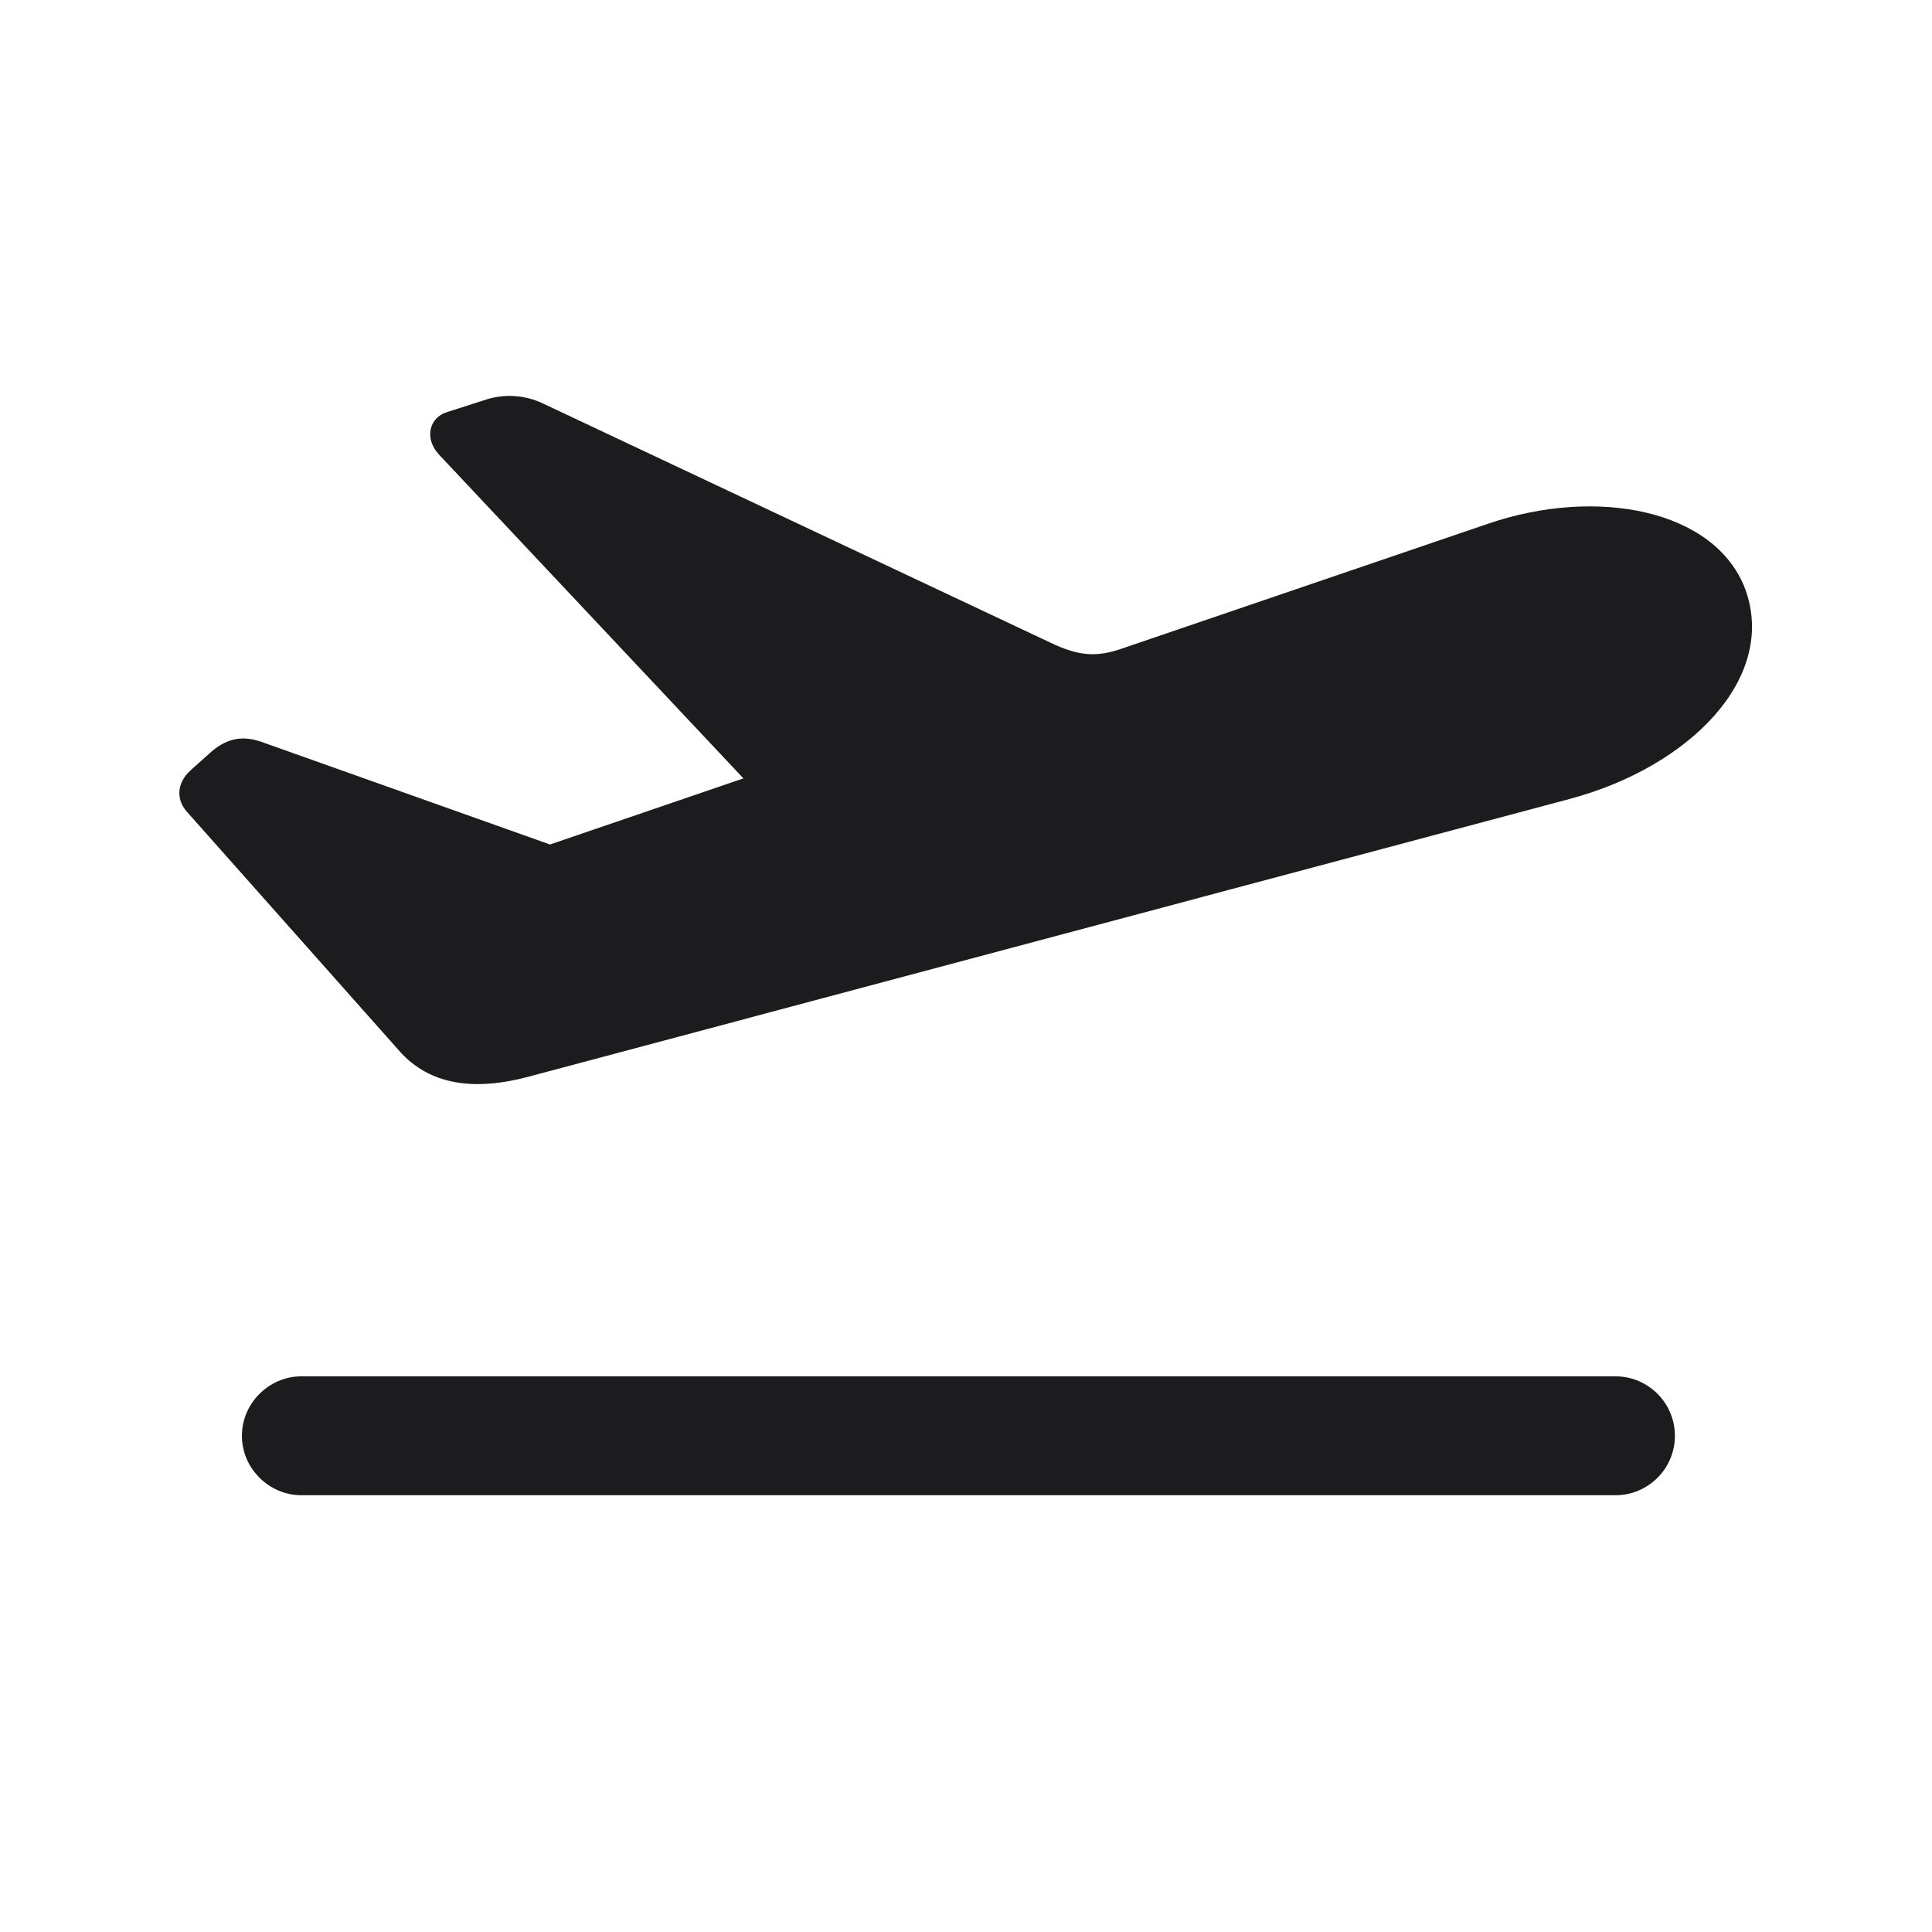
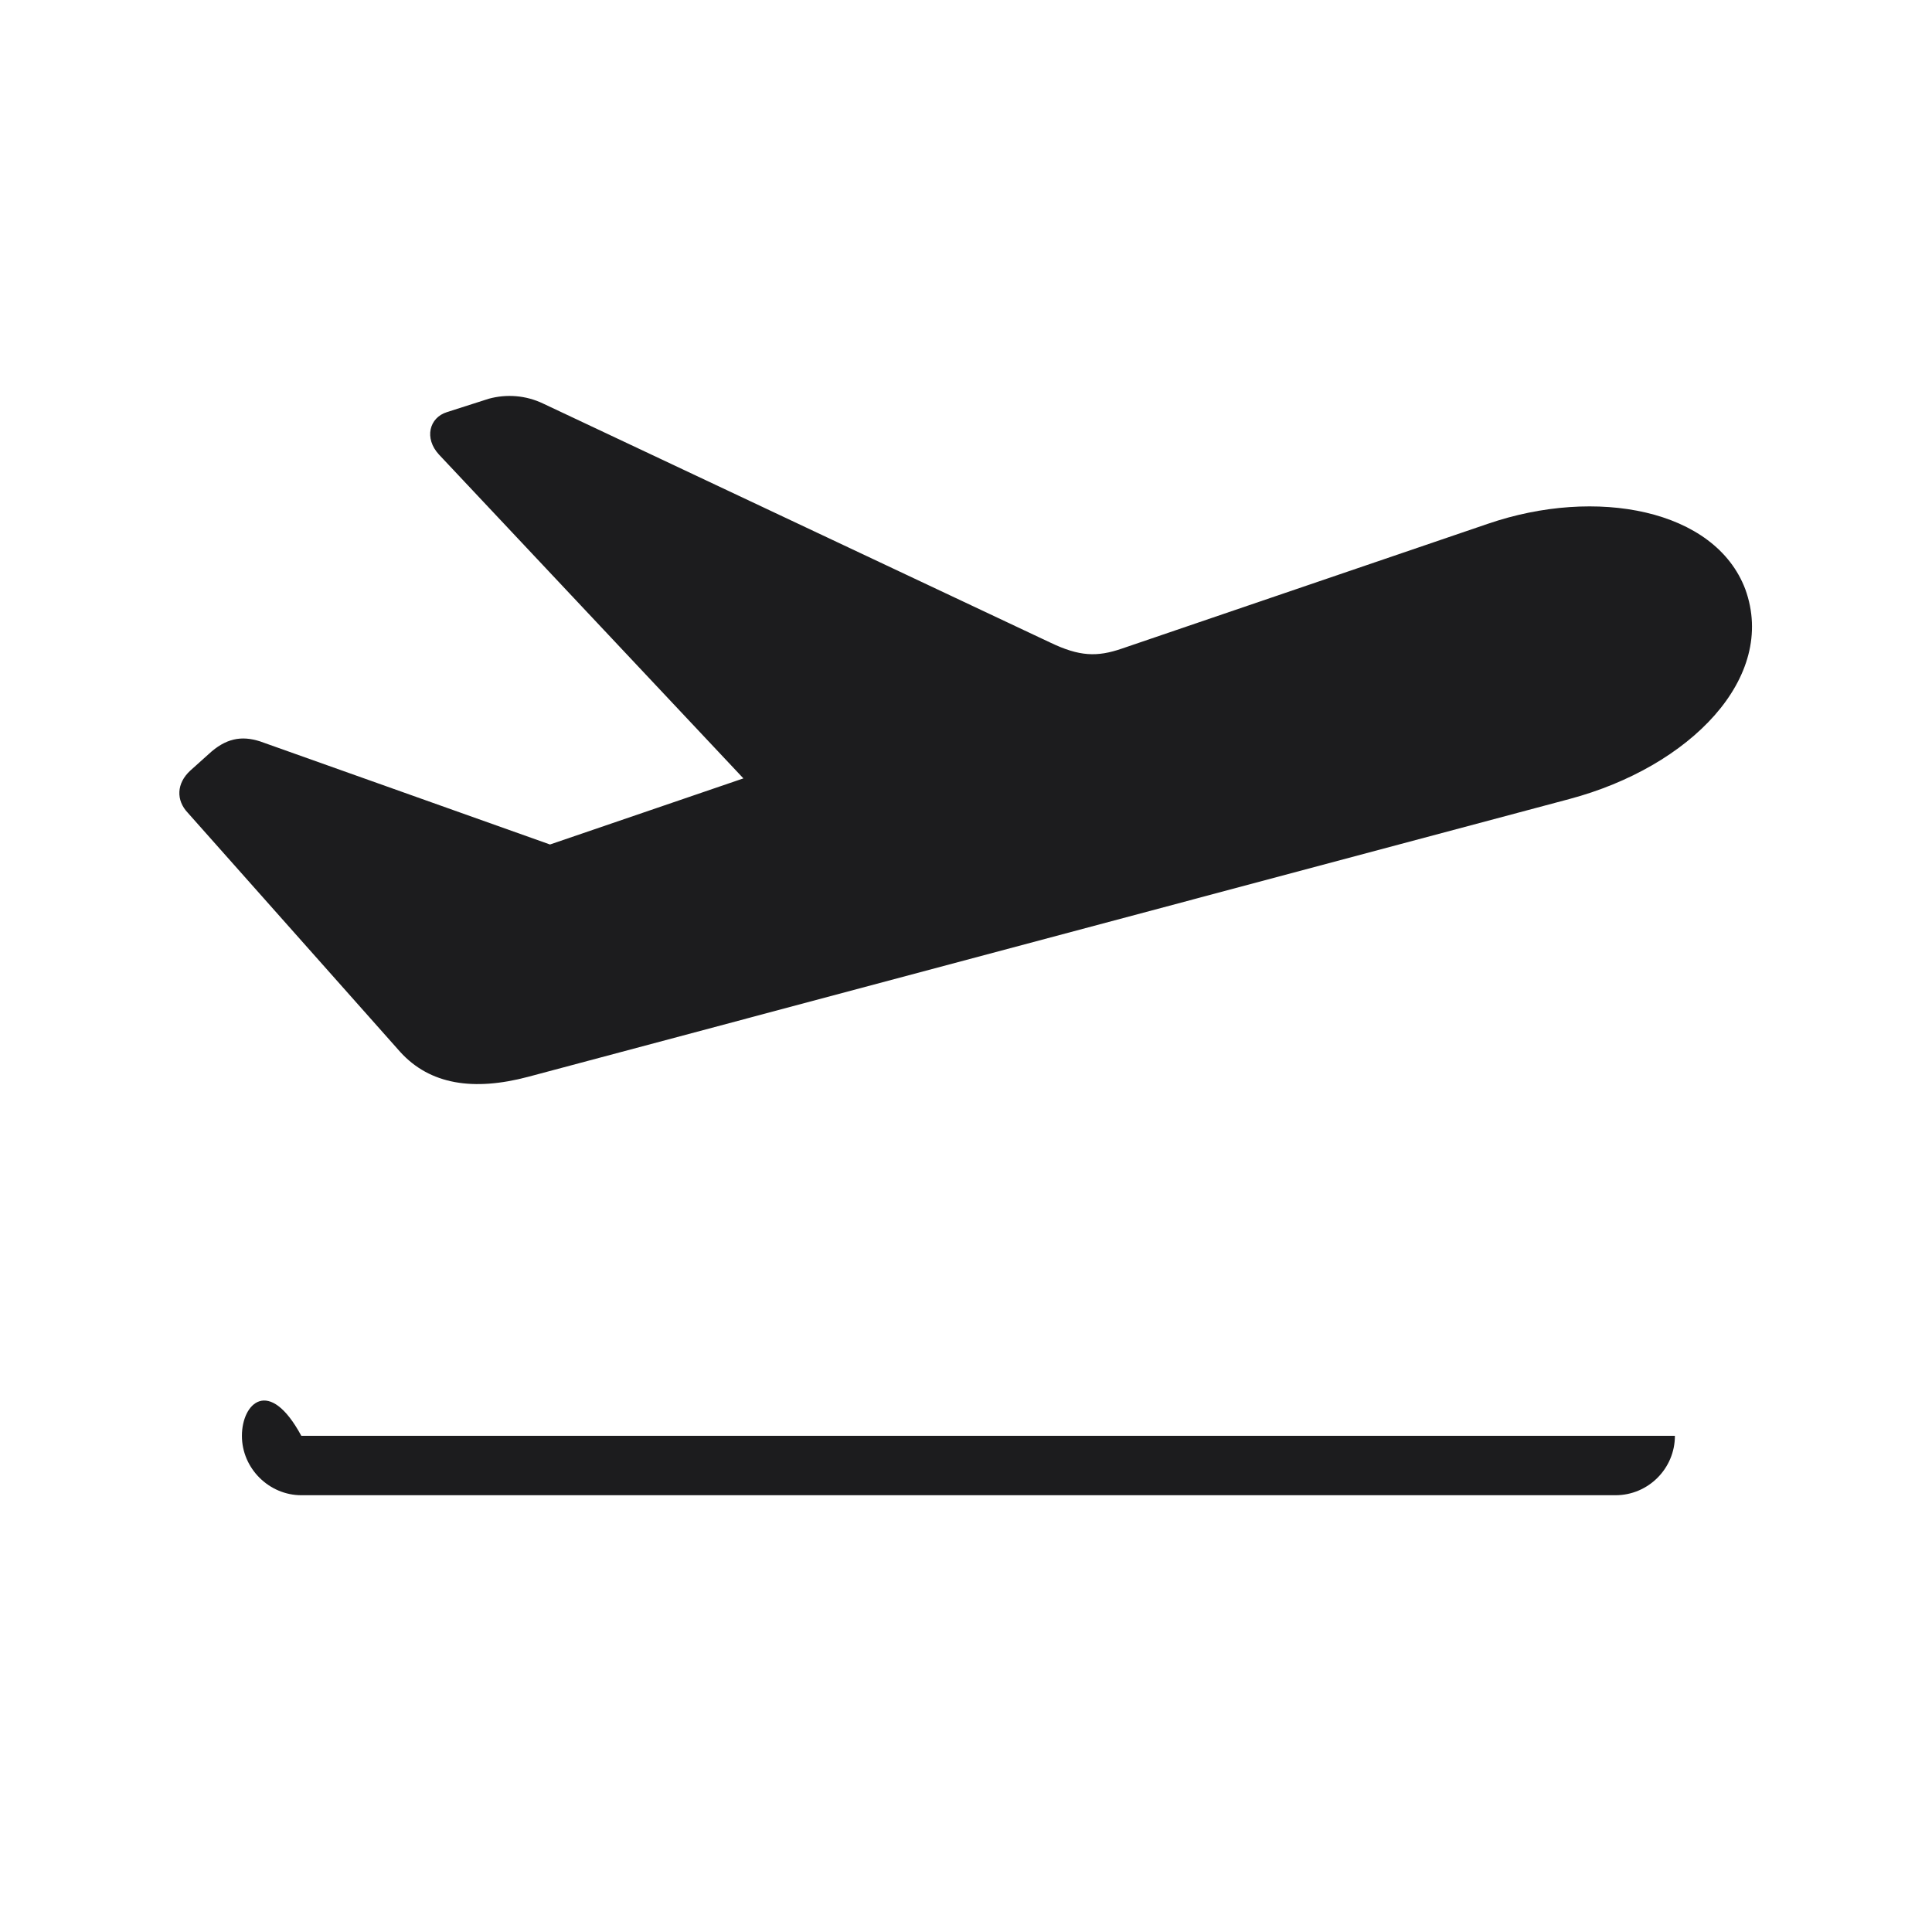
<svg xmlns="http://www.w3.org/2000/svg" width="28" height="28" viewBox="0 0 28 28" fill="none">
-   <path d="M7.654 15.606L22.745 11.58C24.494 11.114 25.76 9.822 25.294 8.539C24.855 7.379 23.132 7.054 21.567 7.59L16.259 9.4C15.899 9.524 15.644 9.515 15.222 9.313L7.874 5.85C7.619 5.727 7.338 5.709 7.083 5.779L6.477 5.973C6.222 6.052 6.143 6.351 6.362 6.588L10.774 11.281L7.971 12.239L3.77 10.745C3.497 10.657 3.269 10.701 3.023 10.93L2.759 11.167C2.557 11.352 2.548 11.598 2.724 11.782L5.8 15.245C6.231 15.72 6.863 15.816 7.654 15.606ZM4.367 21.67H23.413C23.888 21.67 24.274 21.283 24.274 20.809C24.274 20.334 23.888 19.947 23.413 19.947H4.367C3.901 19.947 3.506 20.334 3.506 20.809C3.506 21.283 3.901 21.67 4.367 21.67Z" fill="#1C1C1E" />
+   <path d="M7.654 15.606L22.745 11.58C24.494 11.114 25.76 9.822 25.294 8.539C24.855 7.379 23.132 7.054 21.567 7.59L16.259 9.4C15.899 9.524 15.644 9.515 15.222 9.313L7.874 5.85C7.619 5.727 7.338 5.709 7.083 5.779L6.477 5.973C6.222 6.052 6.143 6.351 6.362 6.588L10.774 11.281L7.971 12.239L3.77 10.745C3.497 10.657 3.269 10.701 3.023 10.93L2.759 11.167C2.557 11.352 2.548 11.598 2.724 11.782L5.8 15.245C6.231 15.72 6.863 15.816 7.654 15.606ZM4.367 21.67H23.413C23.888 21.67 24.274 21.283 24.274 20.809H4.367C3.901 19.947 3.506 20.334 3.506 20.809C3.506 21.283 3.901 21.67 4.367 21.67Z" fill="#1C1C1E" />
</svg>